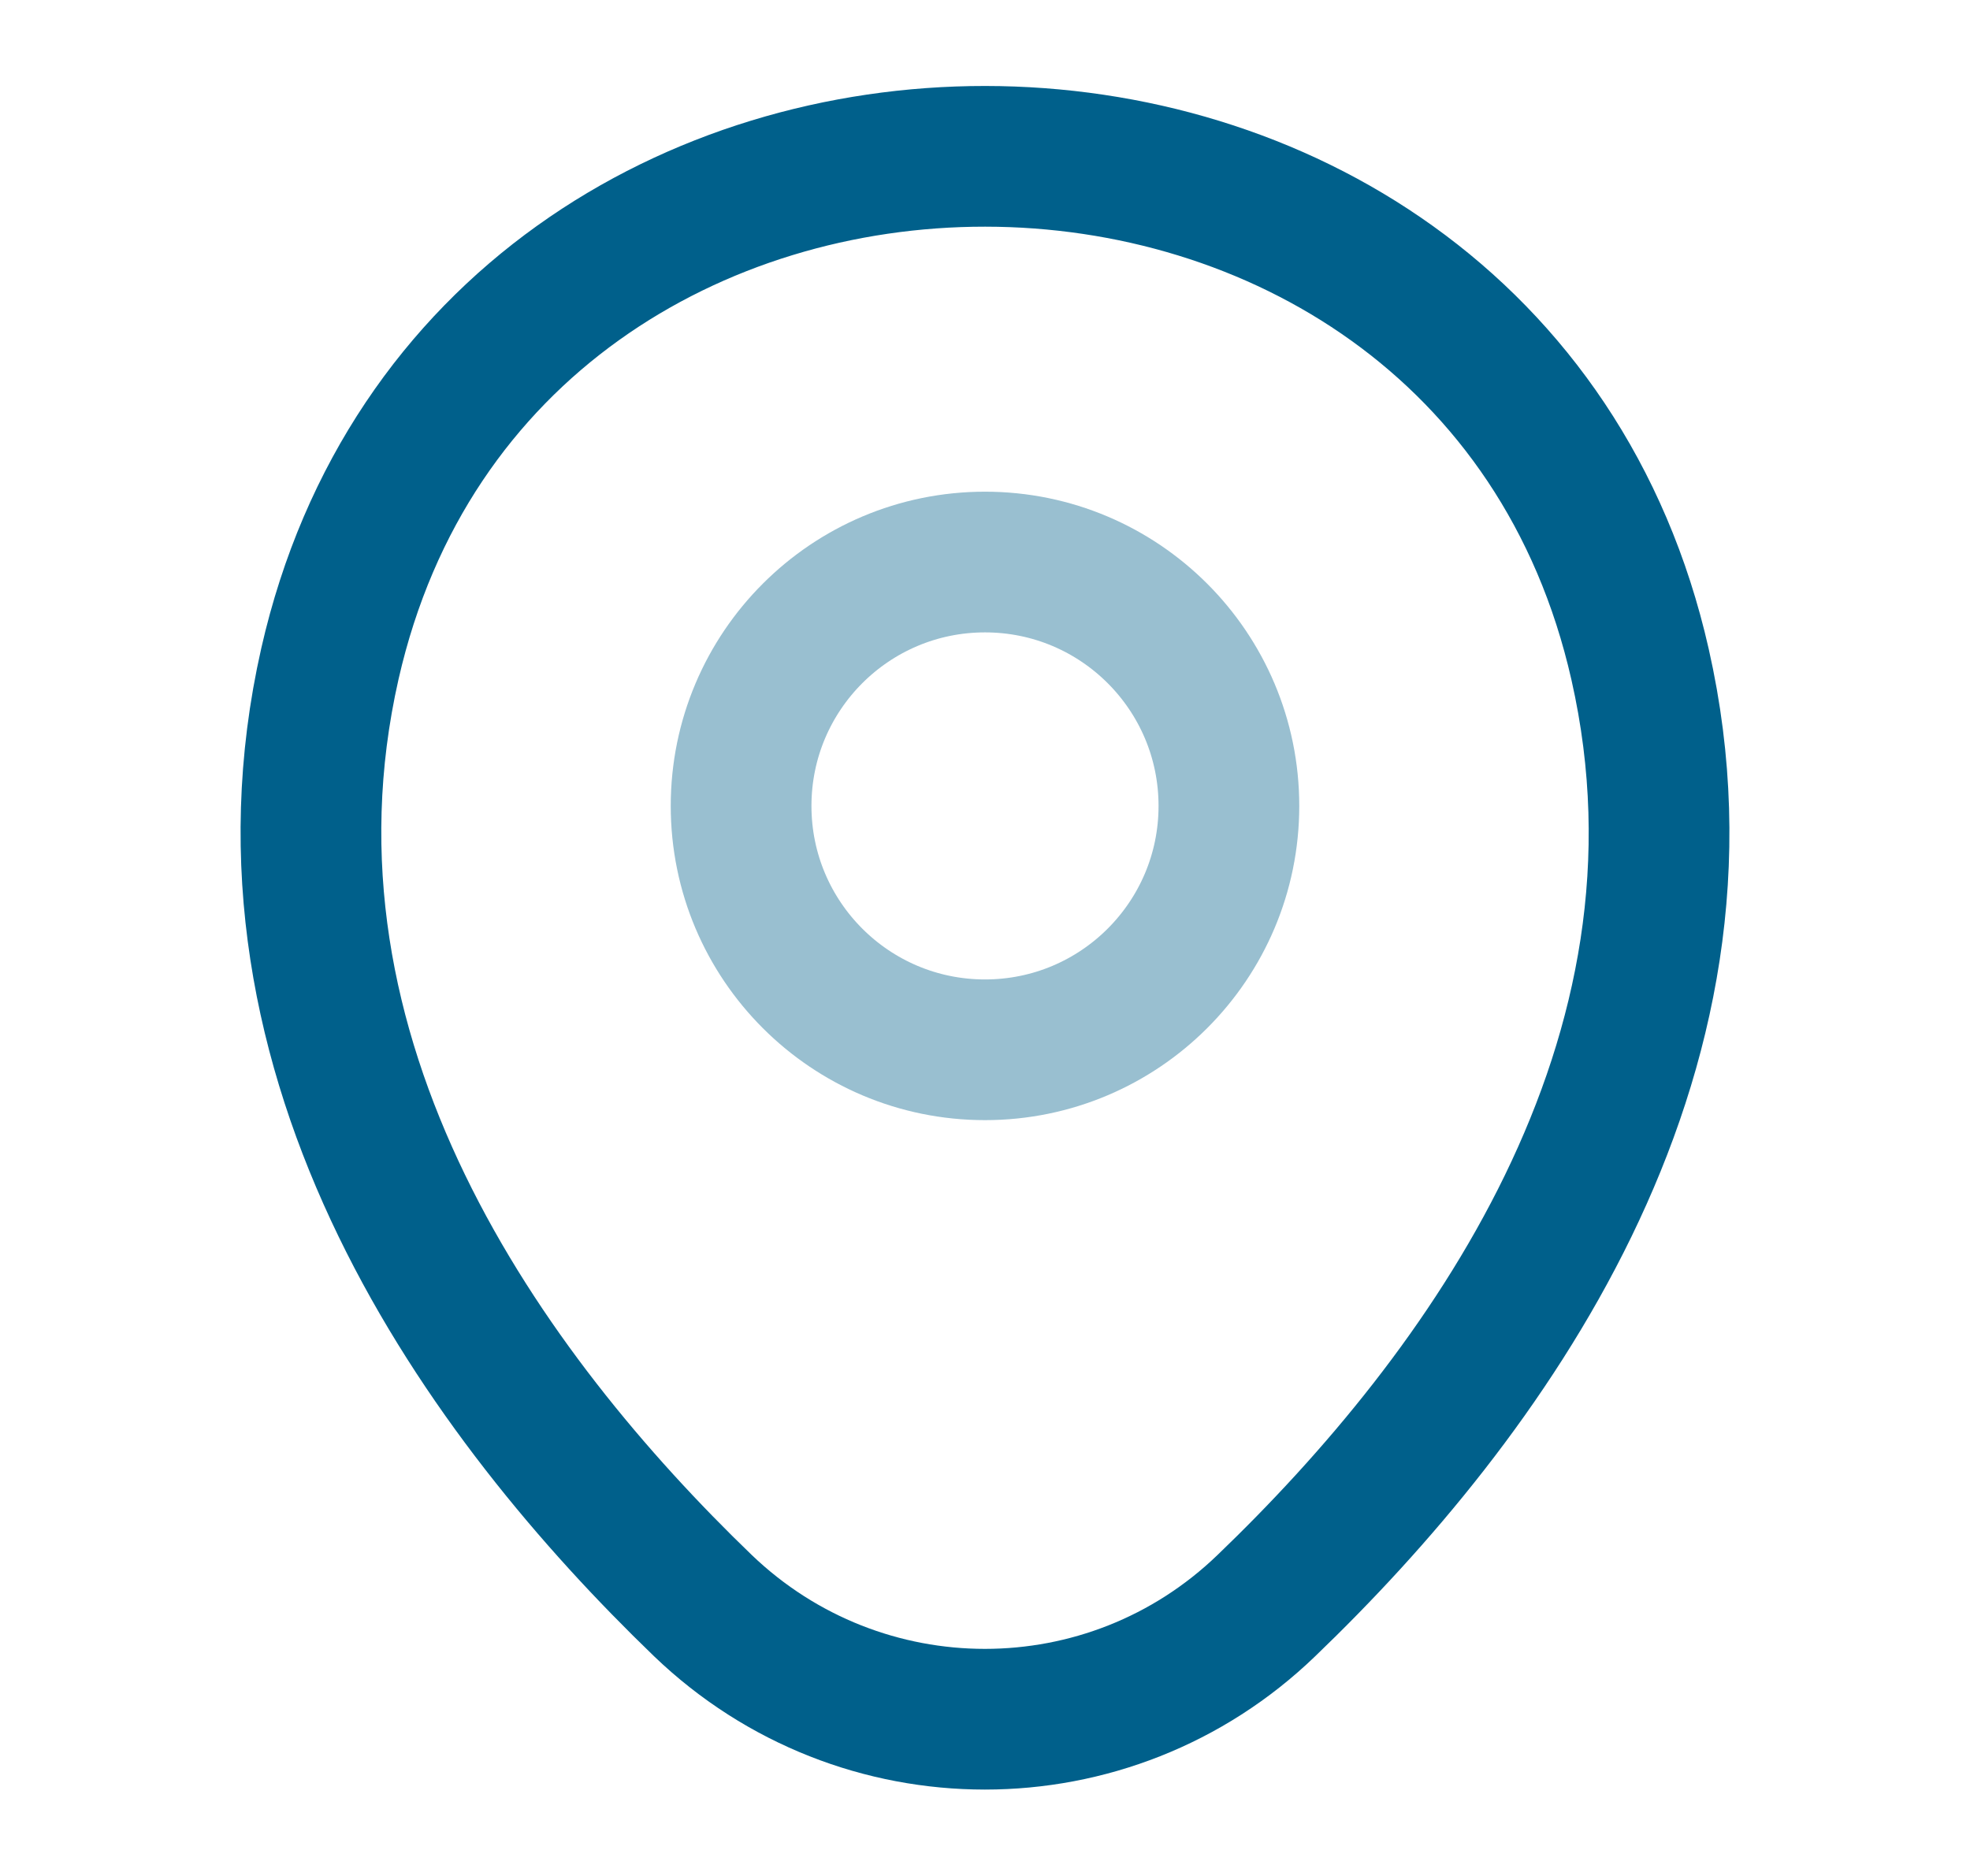
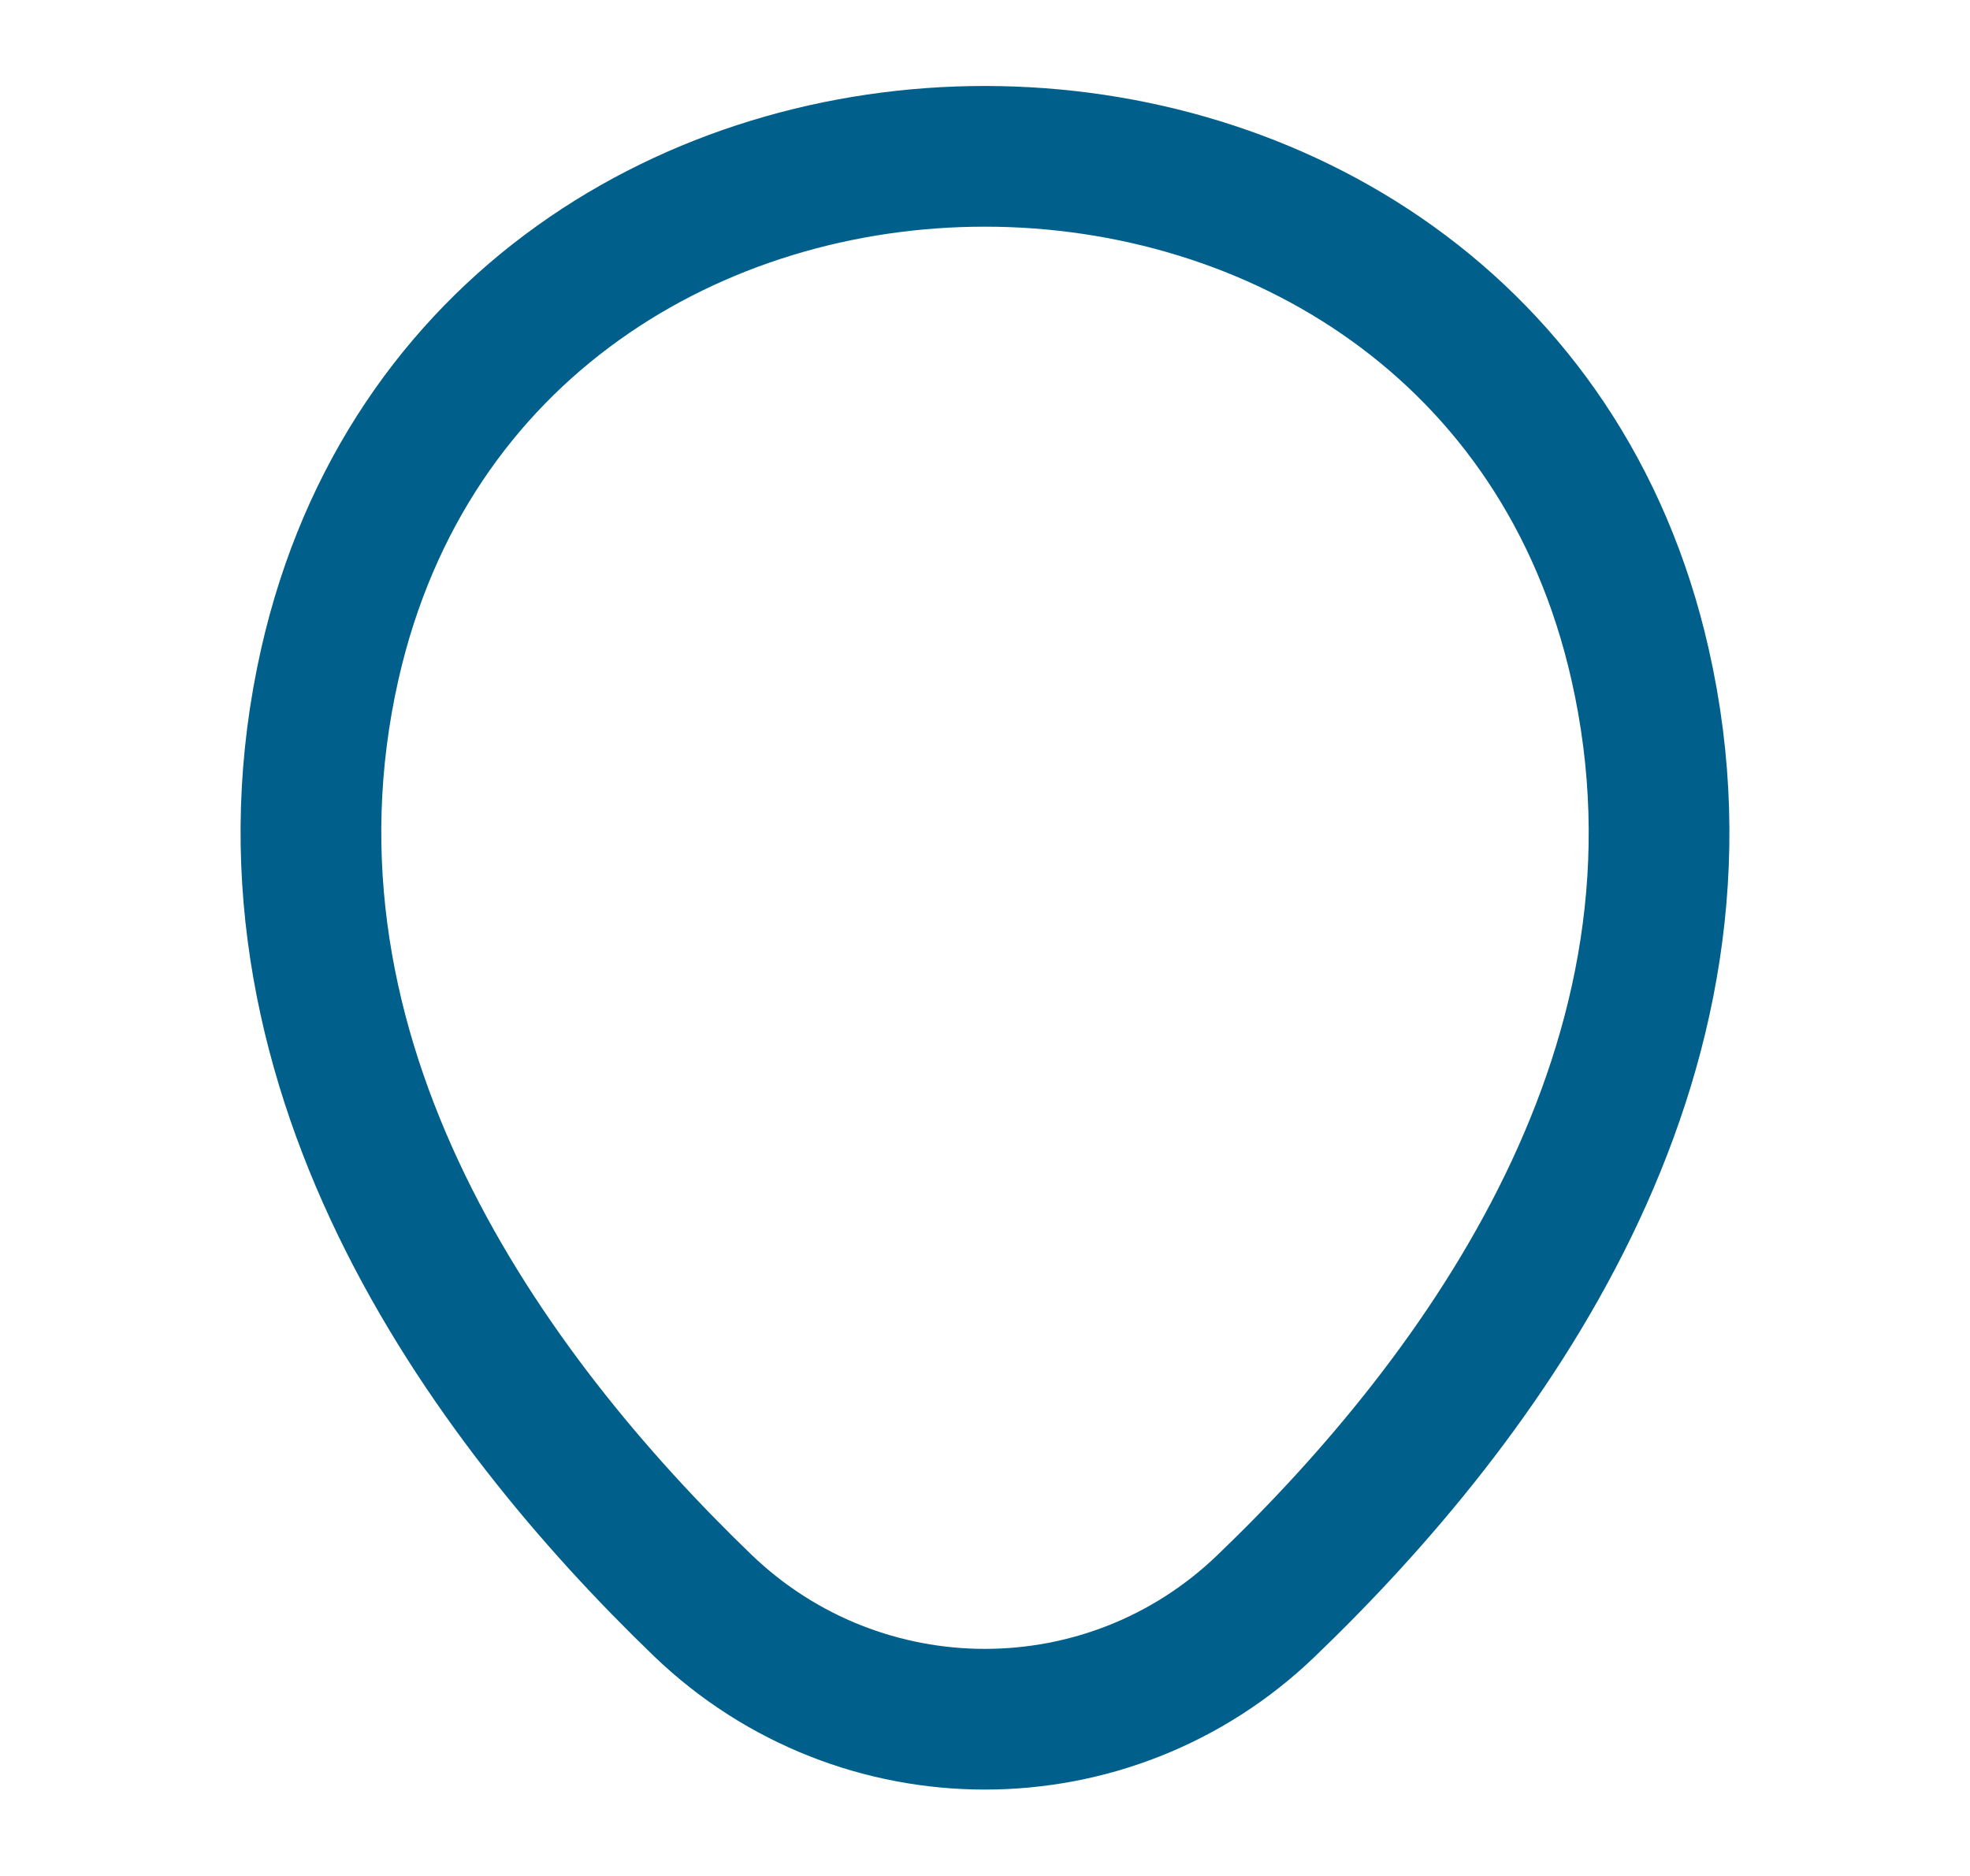
<svg xmlns="http://www.w3.org/2000/svg" width="21" height="20" viewBox="0 0 21 20" fill="none">
-   <path opacity="0.4" d="M10.5 11.192C11.936 11.192 13.1 10.028 13.1 8.592C13.1 7.156 11.936 5.992 10.5 5.992C9.064 5.992 7.9 7.156 7.9 8.592C7.9 10.028 9.064 11.192 10.5 11.192Z" stroke="#00608B" stroke-width="1.5" />
  <path d="M3.517 7.075C5.158 -0.142 15.85 -0.133 17.483 7.083C18.442 11.317 15.808 14.9 13.5 17.117C11.825 18.733 9.175 18.733 7.492 17.117C5.192 14.9 2.558 11.308 3.517 7.075Z" stroke="#00608B" stroke-width="1.5" />
</svg>